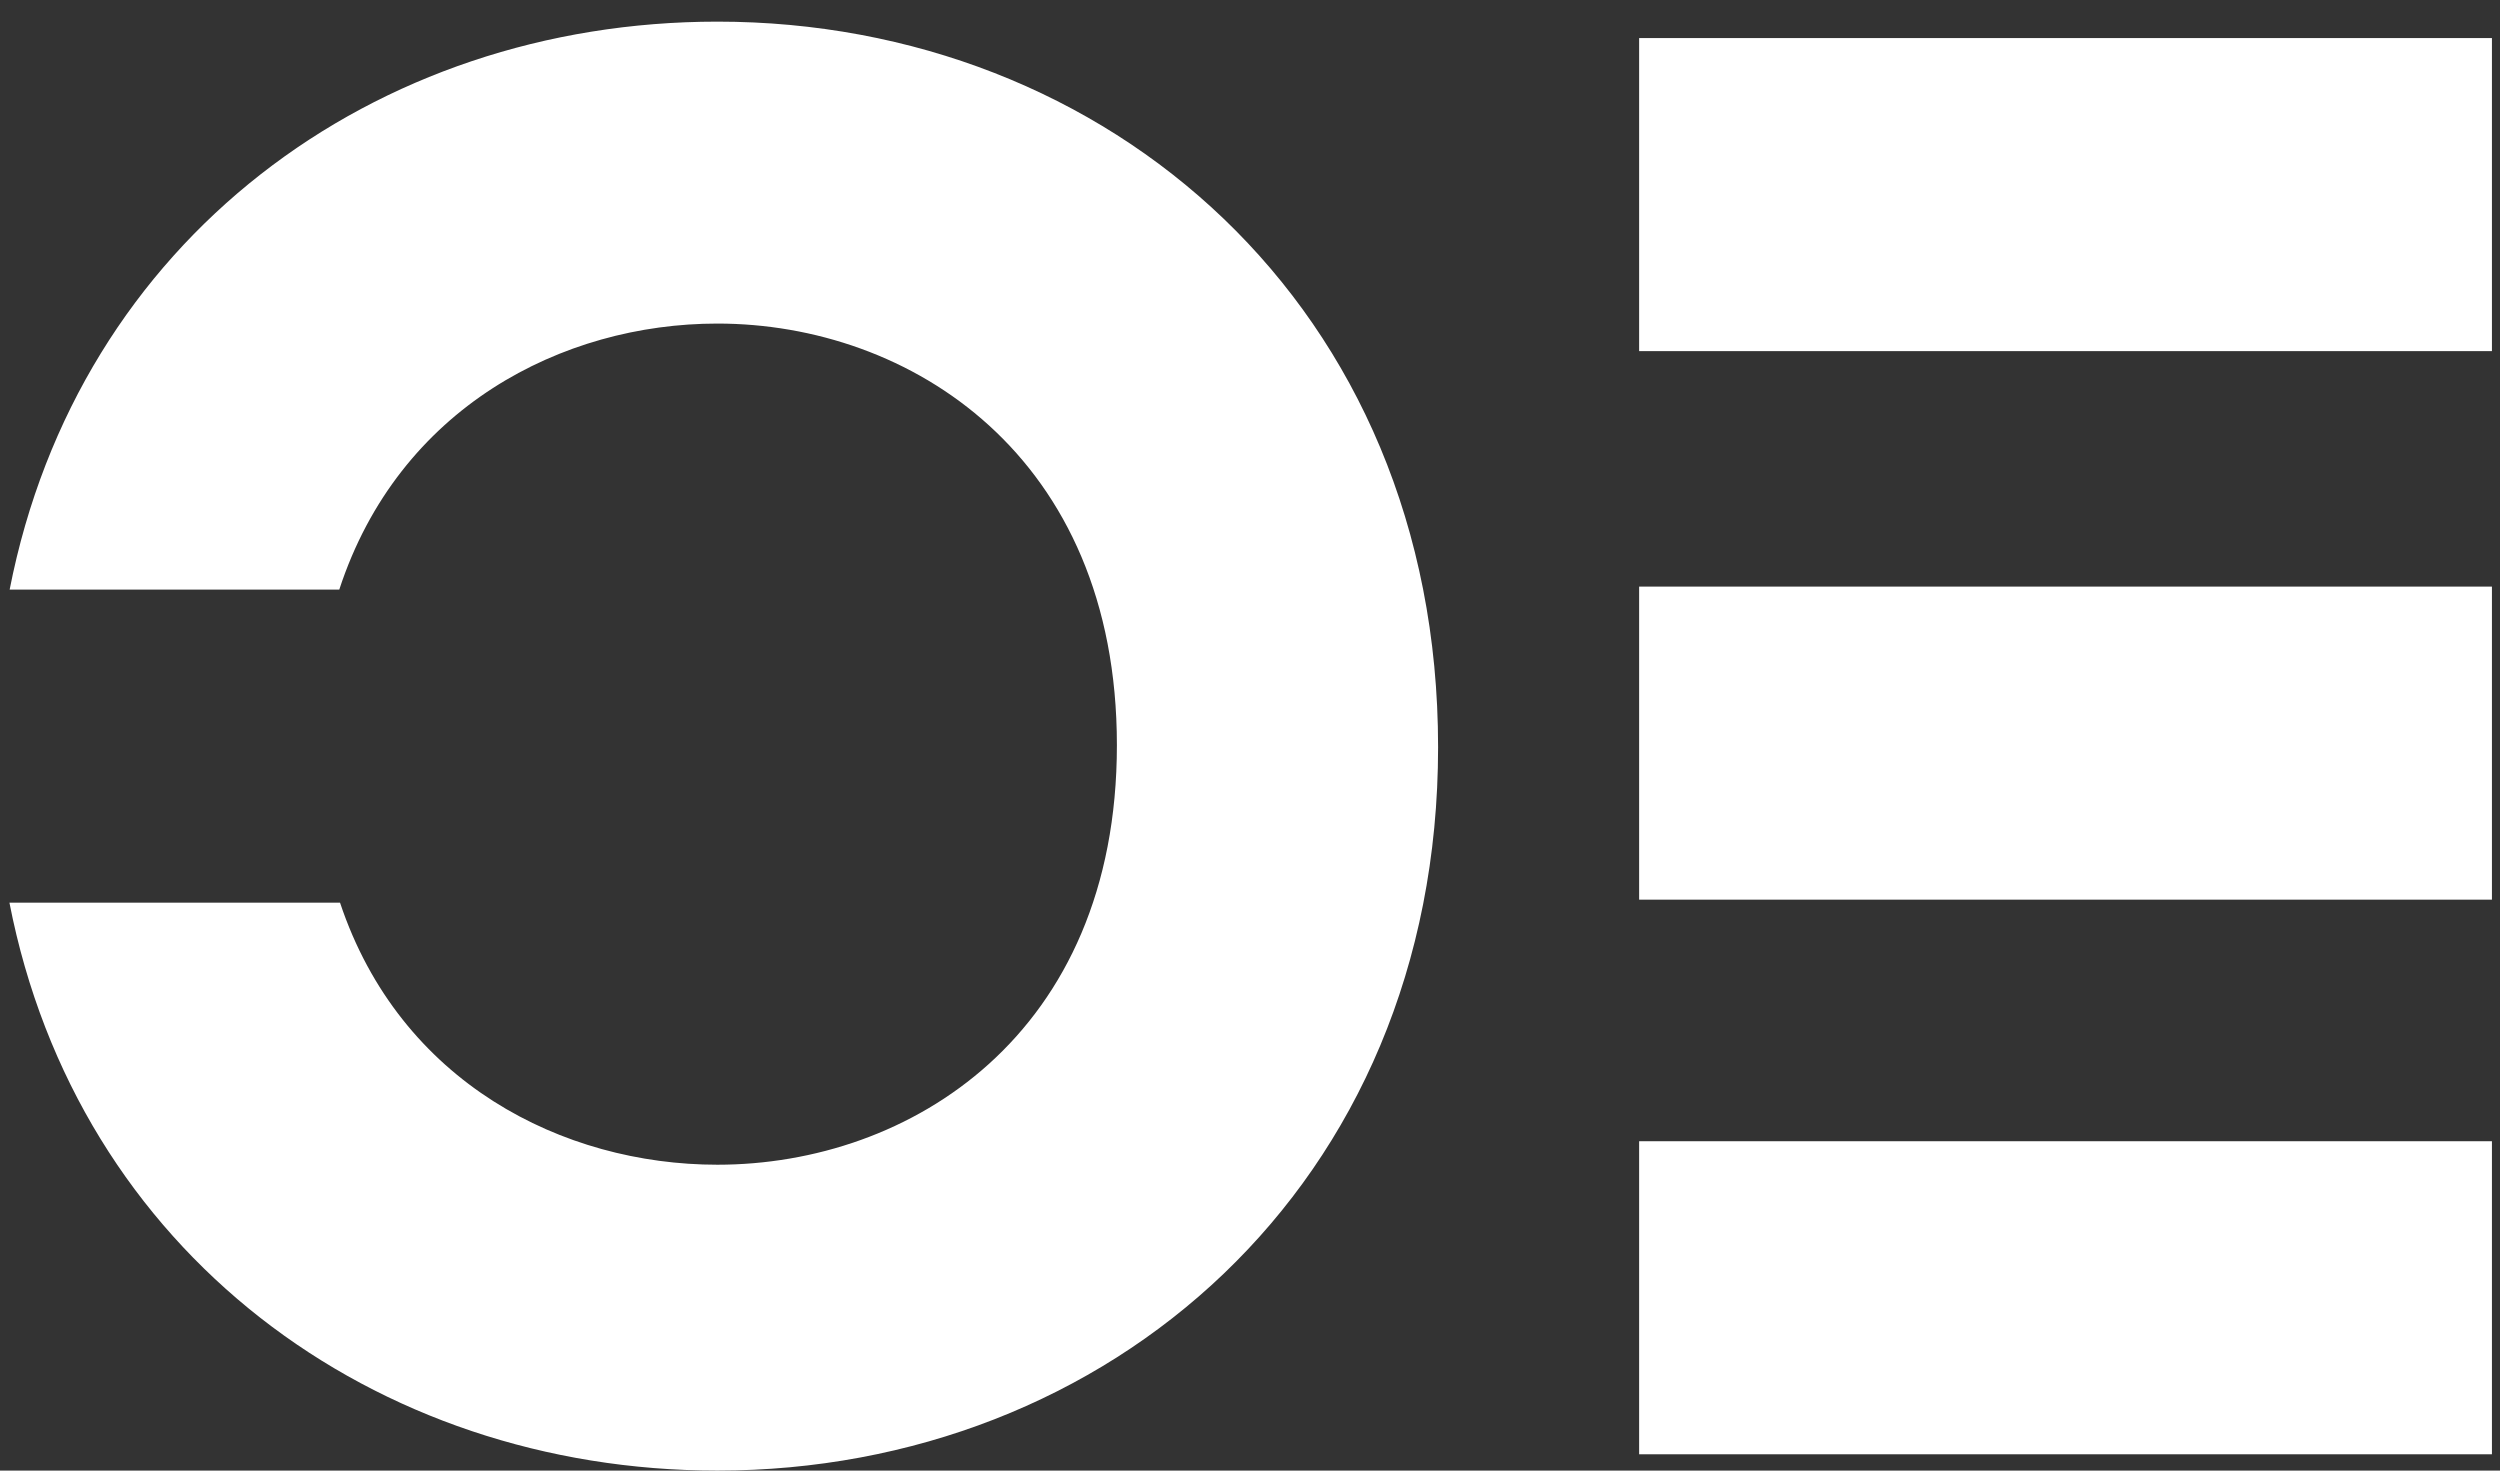
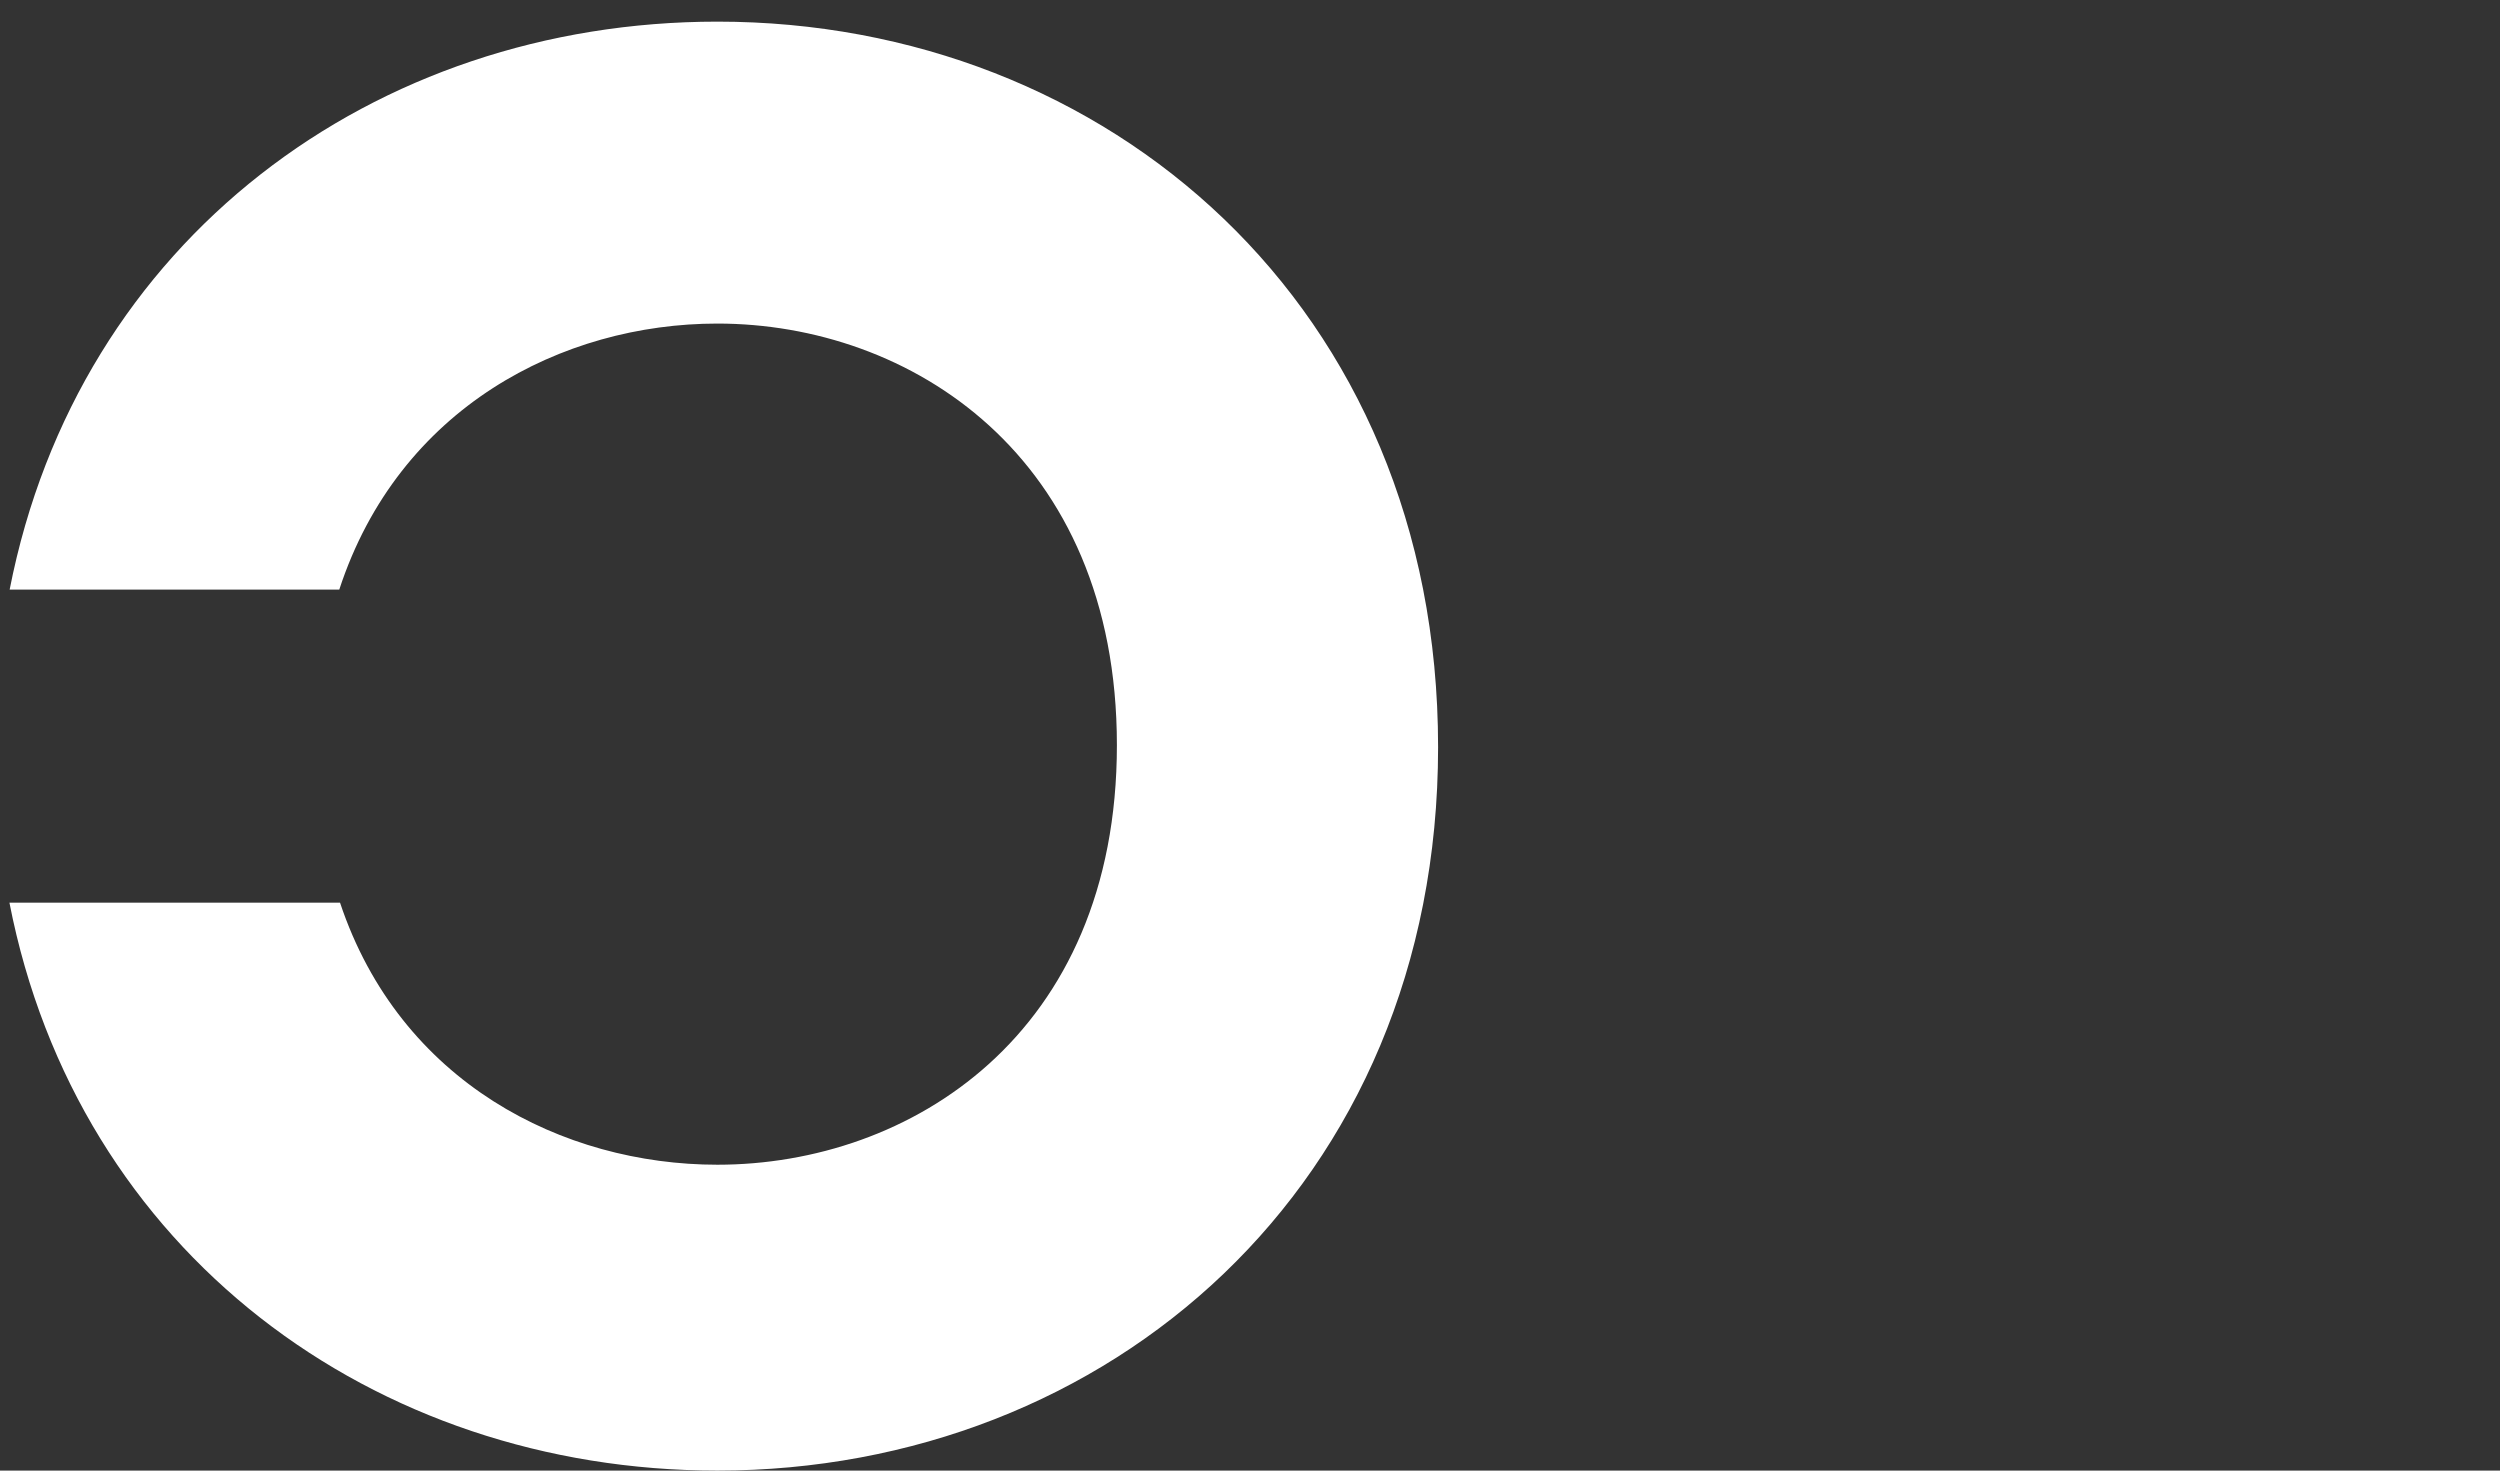
<svg xmlns="http://www.w3.org/2000/svg" width="136" height="80" viewBox="0 0 136 80" fill="none">
  <rect x="0" y="0" width="136" height="80" fill="#333333" stroke="none" />
  <path d="M39.026 1.177C20.375 1.177 4.256 13.025 0.525 32.074H18.457C21.691 22.176 30.594 17.602 39.026 17.602C49.467 17.602 60.759 24.749 60.759 40.535C60.759 56.321 49.467 63.361 39.026 63.361C30.628 63.361 21.763 58.892 18.497 49.104H0.513C4.218 68.122 20.352 80 39.026 80C60.226 80 78.232 64.535 78.232 40.643C78.232 16.643 60.226 1.177 39.026 1.177Z" fill="white" />
-   <path d="M135.561 2.071H89.169V19.101H135.561V2.071Z" fill="white" />
-   <path d="M135.561 62.083H89.169V79.113H135.561V62.083Z" fill="white" />
-   <path d="M135.561 31.911H89.169V48.941H135.561V31.911Z" fill="white" />
</svg>